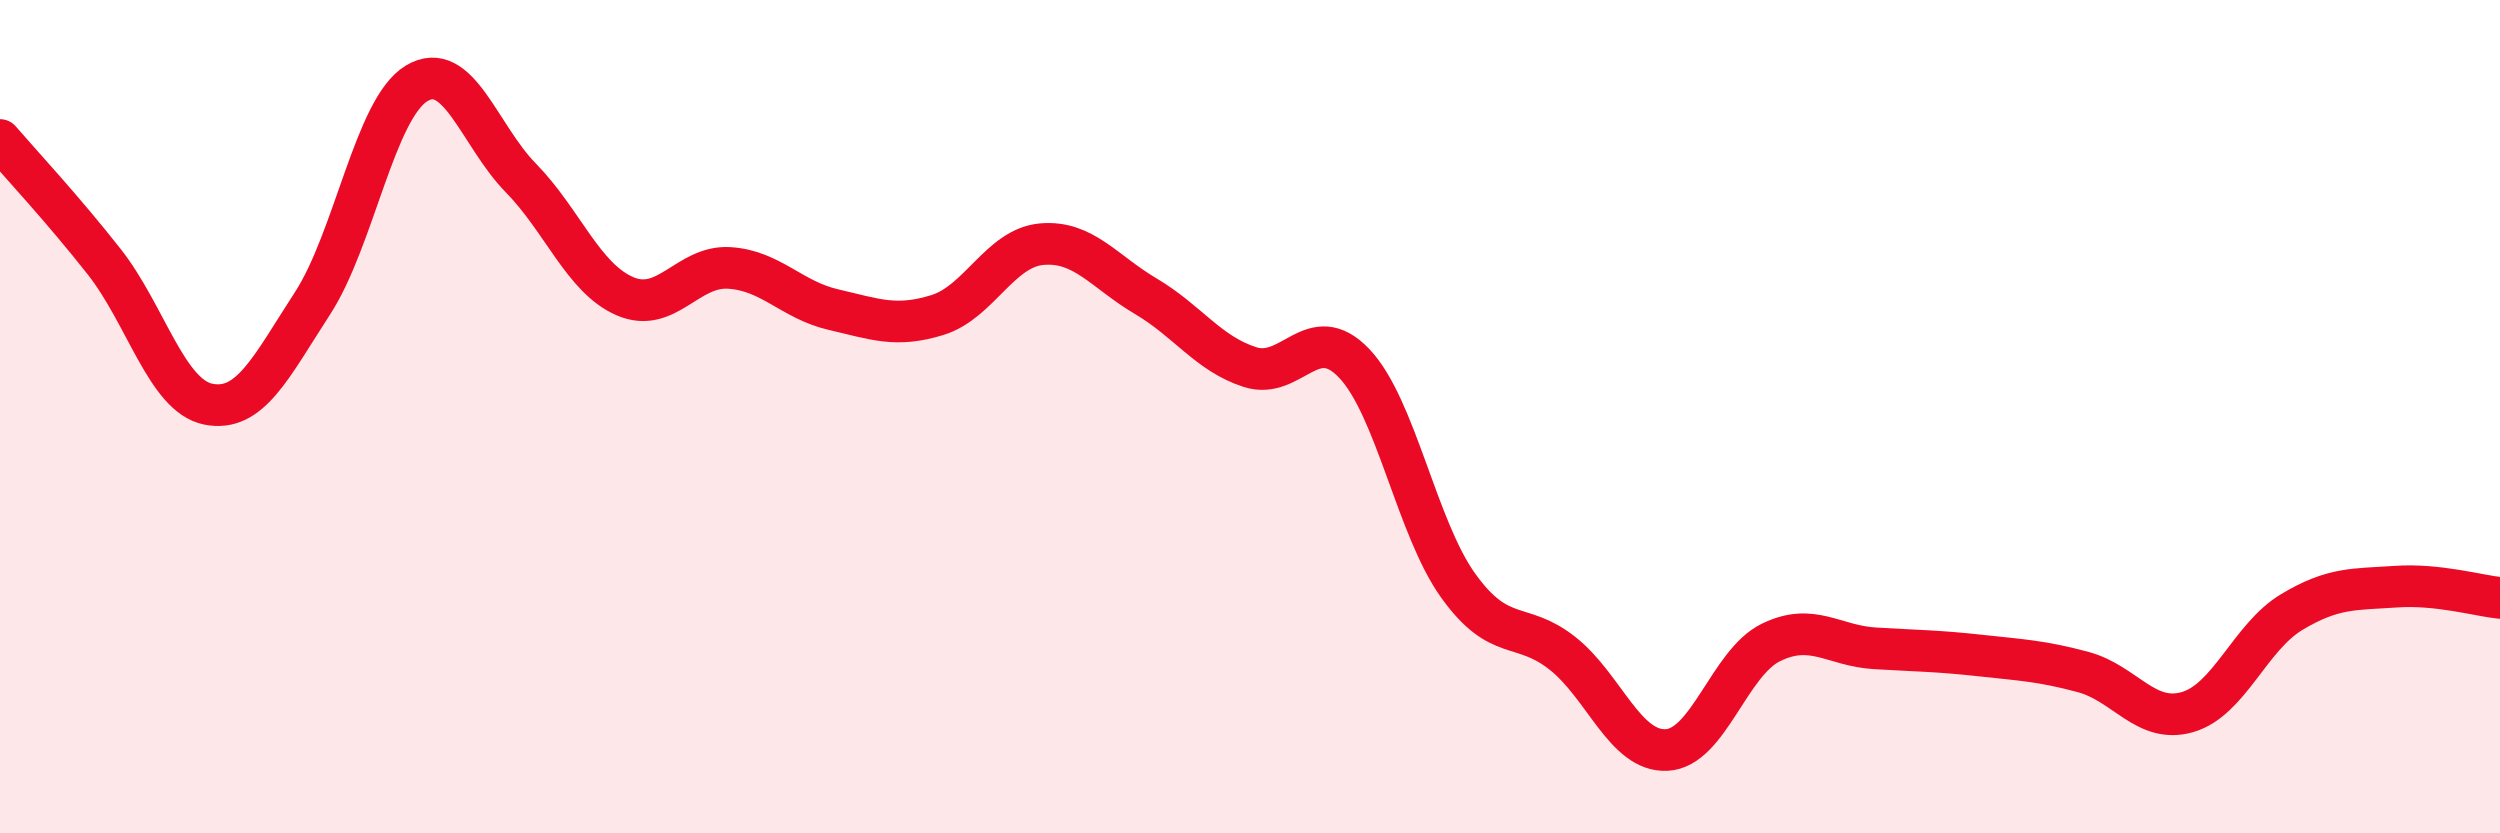
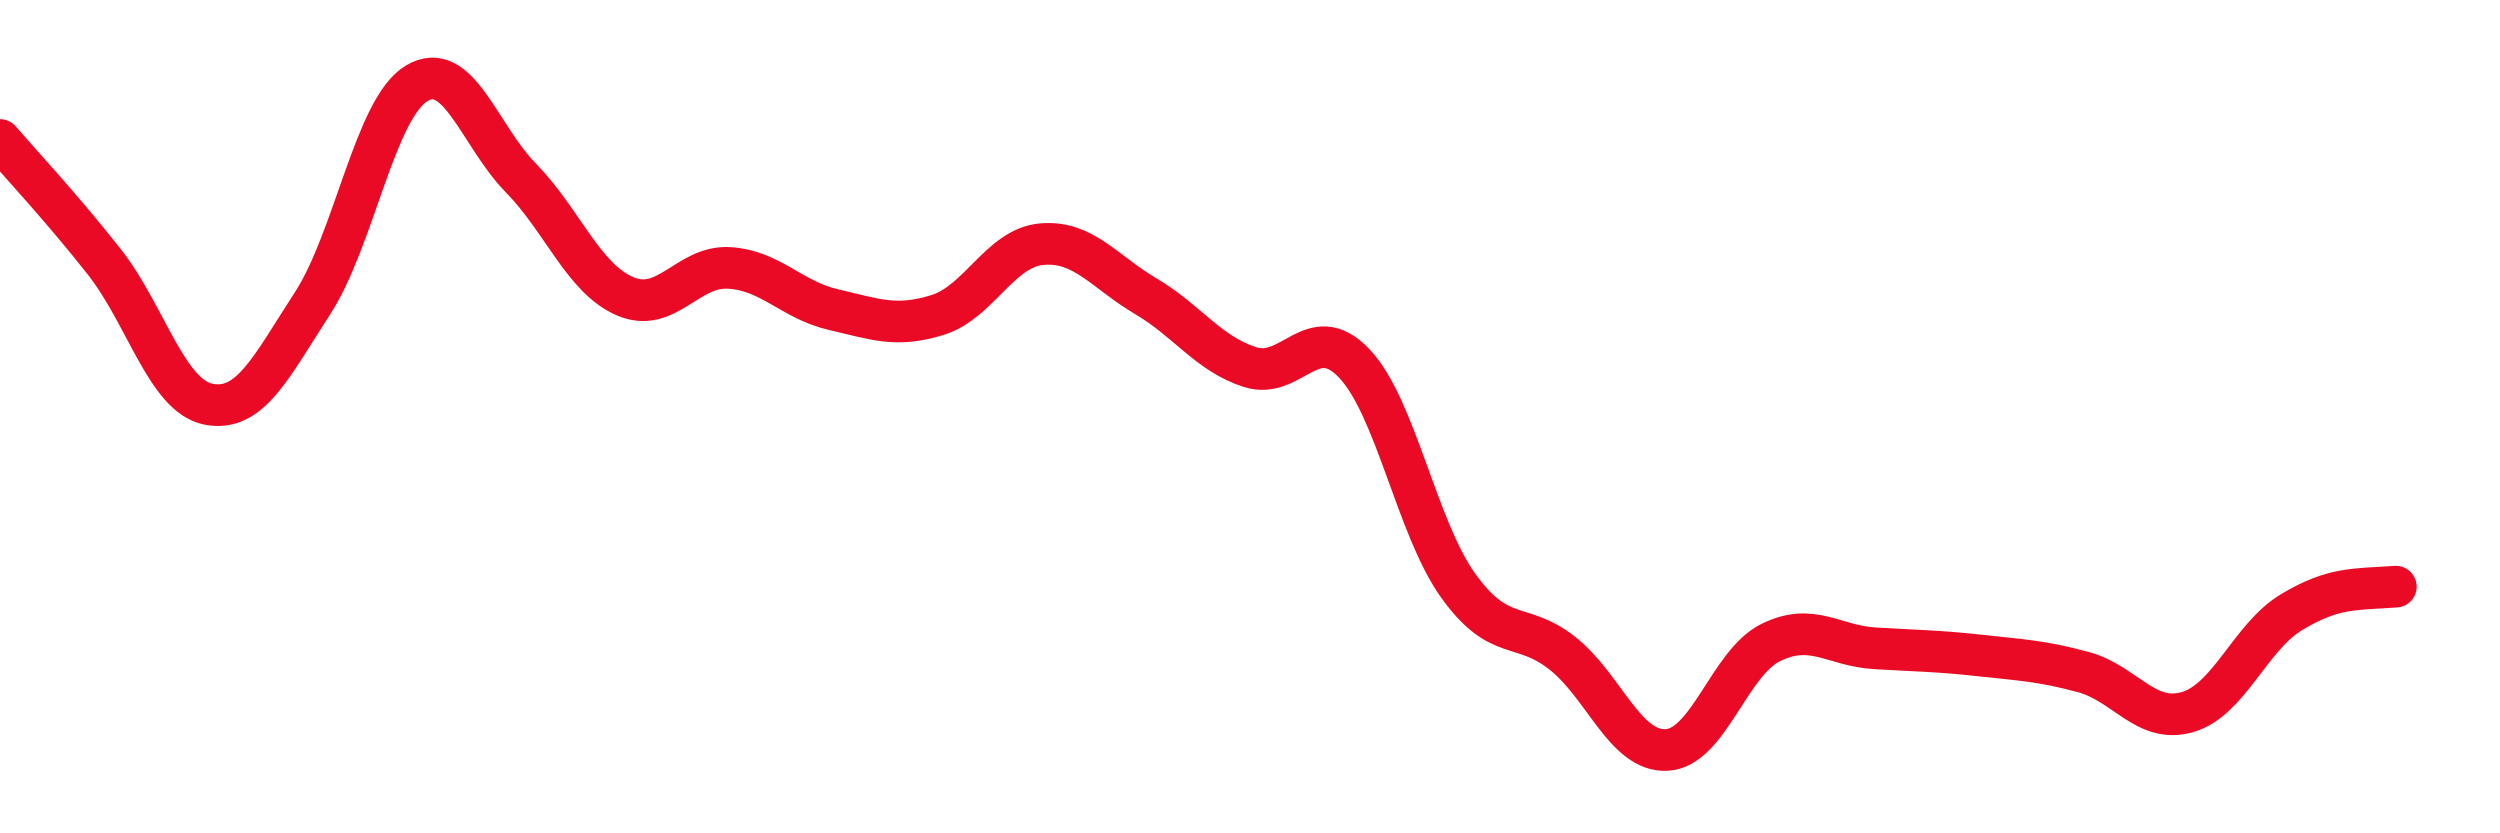
<svg xmlns="http://www.w3.org/2000/svg" width="60" height="20" viewBox="0 0 60 20">
-   <path d="M 0,3.36 C 0.5,3.94 1.5,5.01 2.5,6.28 C 3.5,7.55 4,9.5 5,9.7 C 6,9.9 6.5,8.82 7.5,7.28 C 8.5,5.74 9,2.6 10,2 C 11,1.4 11.5,3.25 12.5,4.27 C 13.5,5.29 14,6.68 15,7.11 C 16,7.54 16.5,6.37 17.5,6.43 C 18.5,6.49 19,7.2 20,7.43 C 21,7.66 21.5,7.87 22.5,7.56 C 23.5,7.25 24,5.95 25,5.86 C 26,5.77 26.5,6.52 27.5,7.11 C 28.5,7.7 29,8.49 30,8.81 C 31,9.13 31.5,7.67 32.5,8.72 C 33.5,9.77 34,12.67 35,14.06 C 36,15.45 36.5,14.89 37.5,15.68 C 38.5,16.47 39,18.05 40,18 C 41,17.95 41.5,15.91 42.5,15.42 C 43.5,14.93 44,15.5 45,15.56 C 46,15.62 46.5,15.62 47.5,15.73 C 48.5,15.84 49,15.86 50,16.13 C 51,16.4 51.5,17.38 52.5,17.09 C 53.5,16.8 54,15.29 55,14.69 C 56,14.09 56.5,14.15 57.5,14.08 C 58.5,14.01 59.5,14.3 60,14.35L60 20L0 20Z" fill="#EB0A25" opacity="0.1" stroke-linecap="round" stroke-linejoin="round" />
-   <path d="M 0,3.36 C 0.5,3.94 1.5,5.01 2.5,6.28 C 3.5,7.55 4,9.5 5,9.7 C 6,9.9 6.5,8.82 7.5,7.28 C 8.5,5.74 9,2.6 10,2 C 11,1.4 11.5,3.25 12.5,4.27 C 13.5,5.29 14,6.68 15,7.11 C 16,7.54 16.5,6.37 17.5,6.43 C 18.5,6.49 19,7.2 20,7.43 C 21,7.66 21.5,7.87 22.5,7.56 C 23.5,7.25 24,5.95 25,5.86 C 26,5.77 26.5,6.52 27.5,7.11 C 28.5,7.7 29,8.49 30,8.81 C 31,9.13 31.5,7.67 32.5,8.72 C 33.5,9.77 34,12.67 35,14.06 C 36,15.45 36.5,14.89 37.5,15.68 C 38.5,16.47 39,18.05 40,18 C 41,17.95 41.5,15.91 42.5,15.42 C 43.5,14.93 44,15.5 45,15.56 C 46,15.62 46.5,15.62 47.5,15.73 C 48.5,15.84 49,15.86 50,16.13 C 51,16.4 51.5,17.38 52.5,17.09 C 53.5,16.8 54,15.29 55,14.69 C 56,14.09 56.5,14.15 57.5,14.08 C 58.5,14.01 59.5,14.3 60,14.35" stroke="#EB0A25" stroke-width="1" fill="none" stroke-linecap="round" stroke-linejoin="round" />
+   <path d="M 0,3.36 C 0.5,3.94 1.5,5.01 2.5,6.28 C 3.5,7.55 4,9.5 5,9.7 C 6,9.9 6.5,8.82 7.5,7.28 C 8.5,5.74 9,2.6 10,2 C 11,1.4 11.5,3.25 12.5,4.27 C 13.5,5.29 14,6.68 15,7.11 C 16,7.54 16.5,6.37 17.5,6.43 C 18.5,6.49 19,7.2 20,7.43 C 21,7.66 21.5,7.87 22.5,7.56 C 23.5,7.25 24,5.95 25,5.86 C 26,5.77 26.5,6.52 27.5,7.11 C 28.5,7.7 29,8.49 30,8.81 C 31,9.13 31.5,7.67 32.5,8.72 C 33.5,9.77 34,12.67 35,14.06 C 36,15.45 36.5,14.89 37.5,15.68 C 38.5,16.47 39,18.05 40,18 C 41,17.95 41.5,15.91 42.5,15.42 C 43.5,14.93 44,15.5 45,15.56 C 46,15.62 46.5,15.62 47.5,15.73 C 48.5,15.84 49,15.86 50,16.13 C 51,16.4 51.5,17.38 52.5,17.09 C 53.5,16.8 54,15.29 55,14.69 C 56,14.09 56.5,14.15 57.5,14.08 " stroke="#EB0A25" stroke-width="1" fill="none" stroke-linecap="round" stroke-linejoin="round" />
</svg>